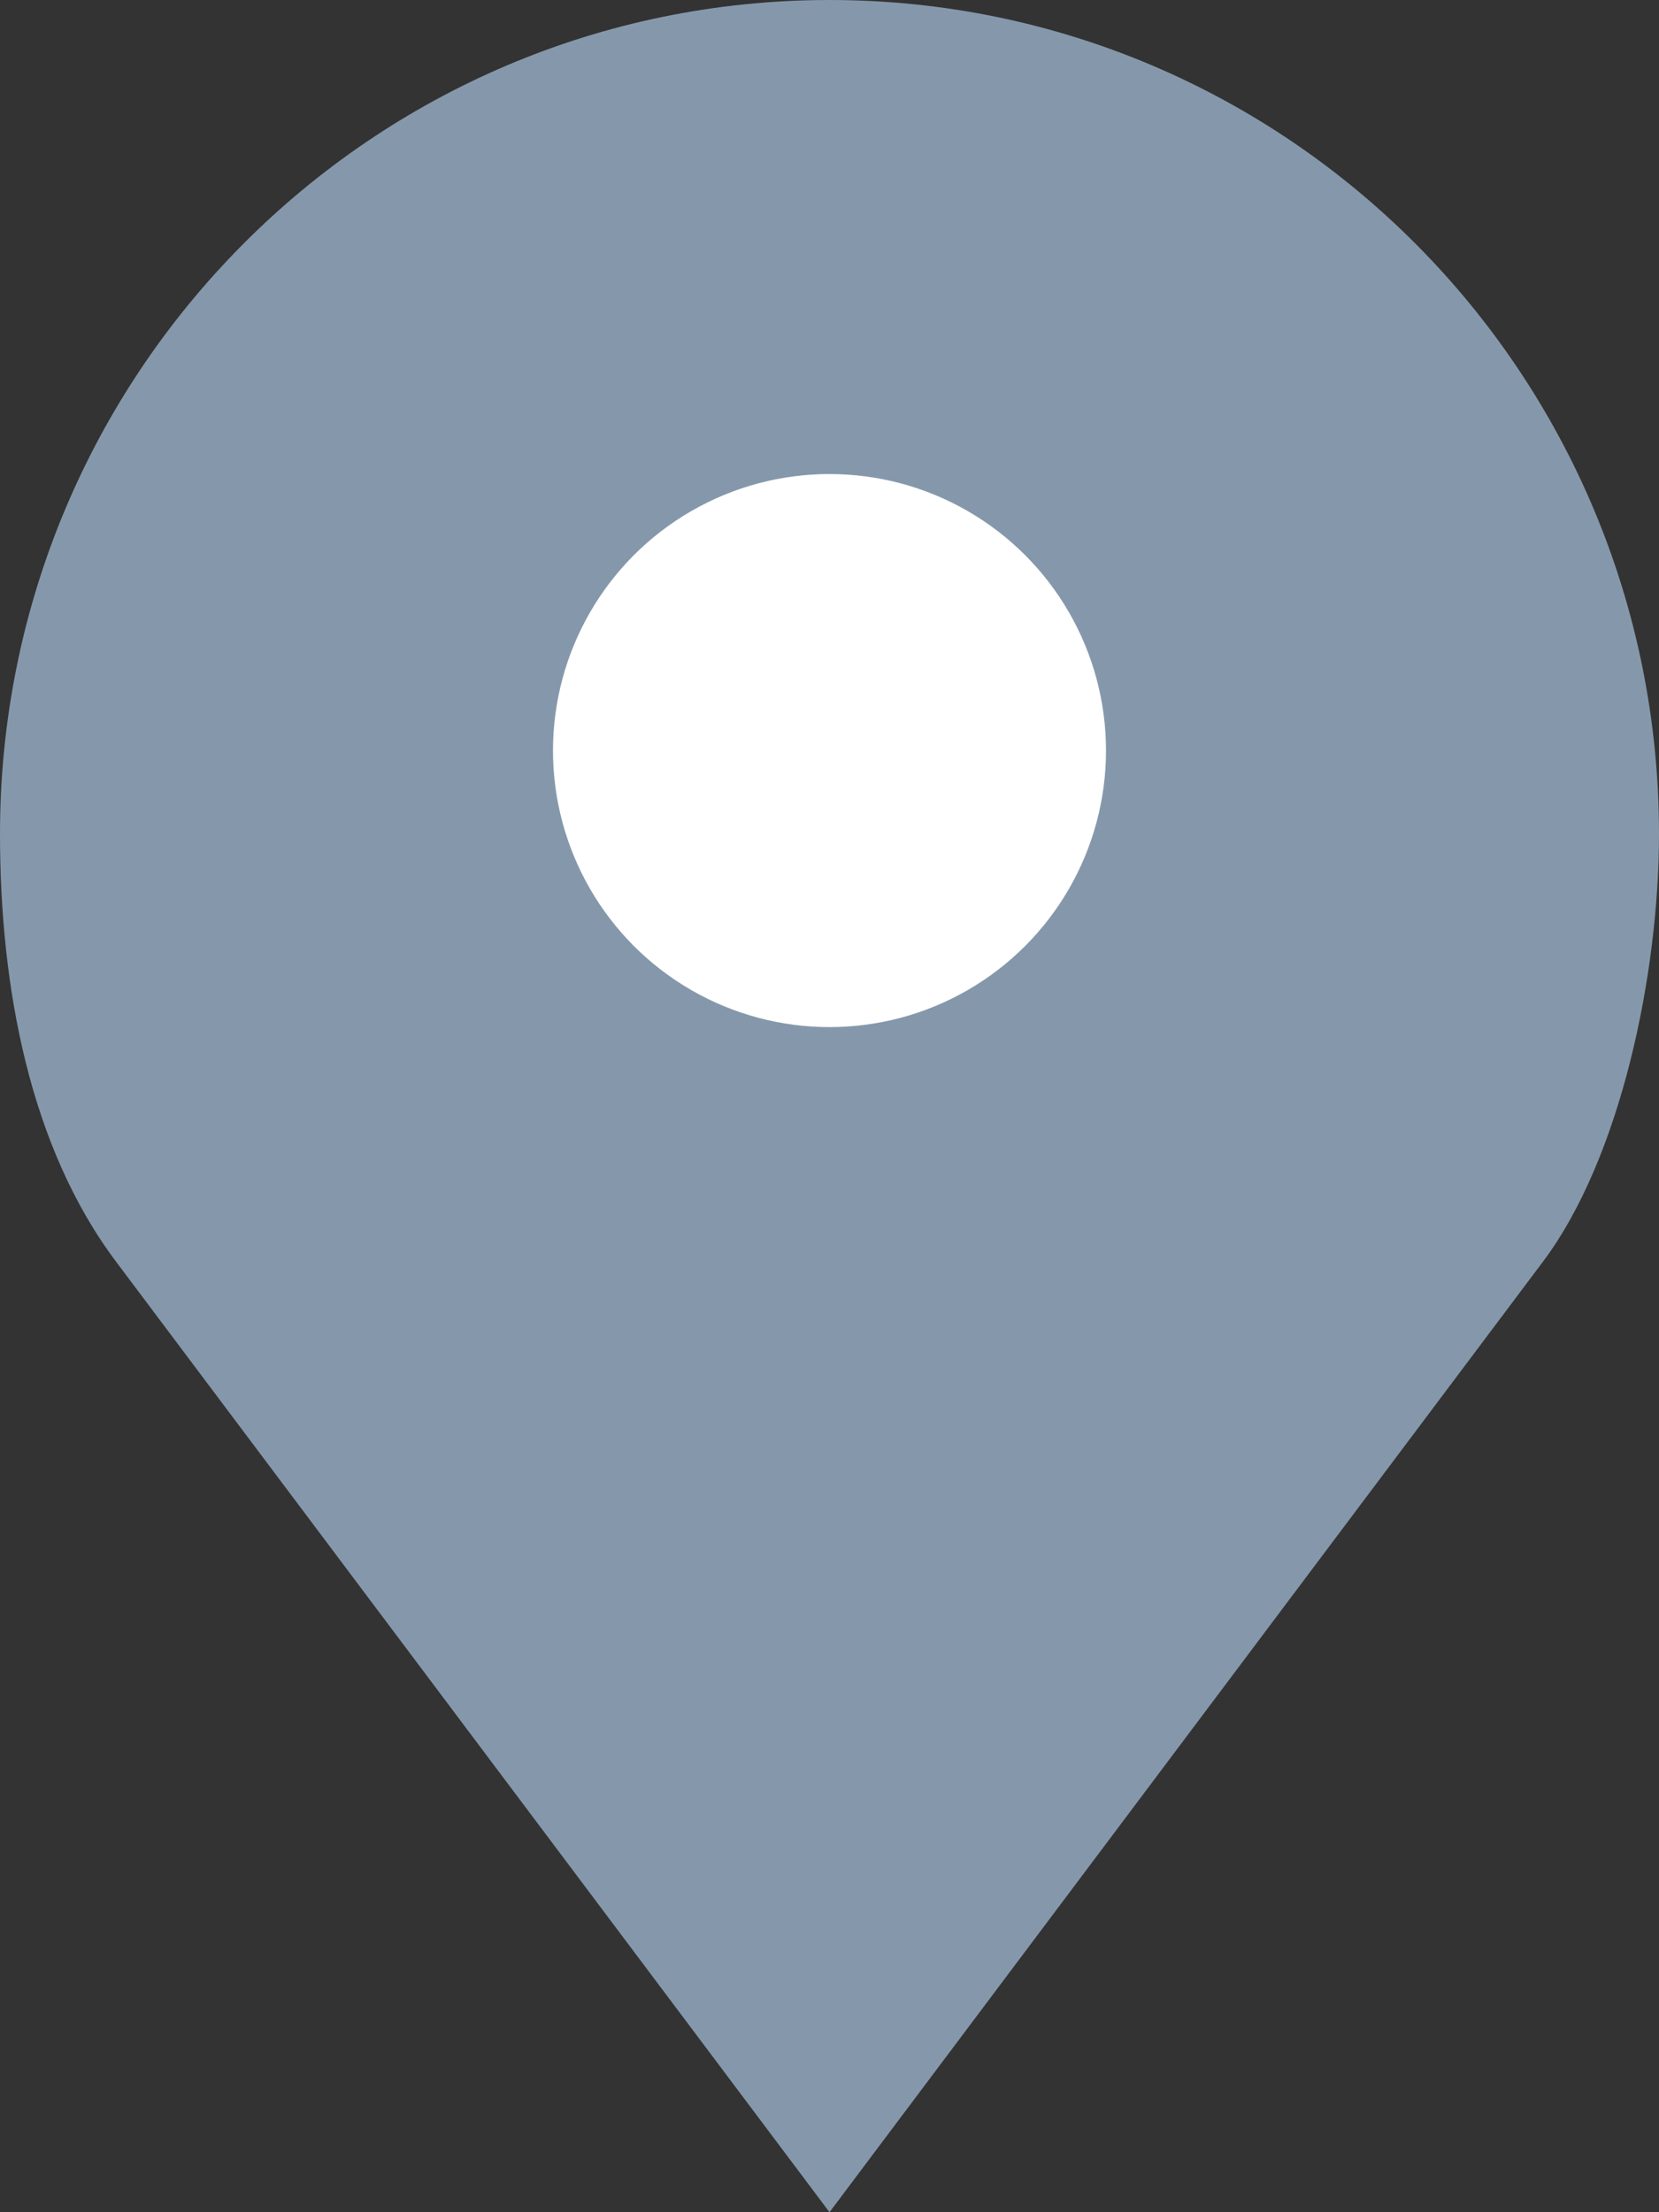
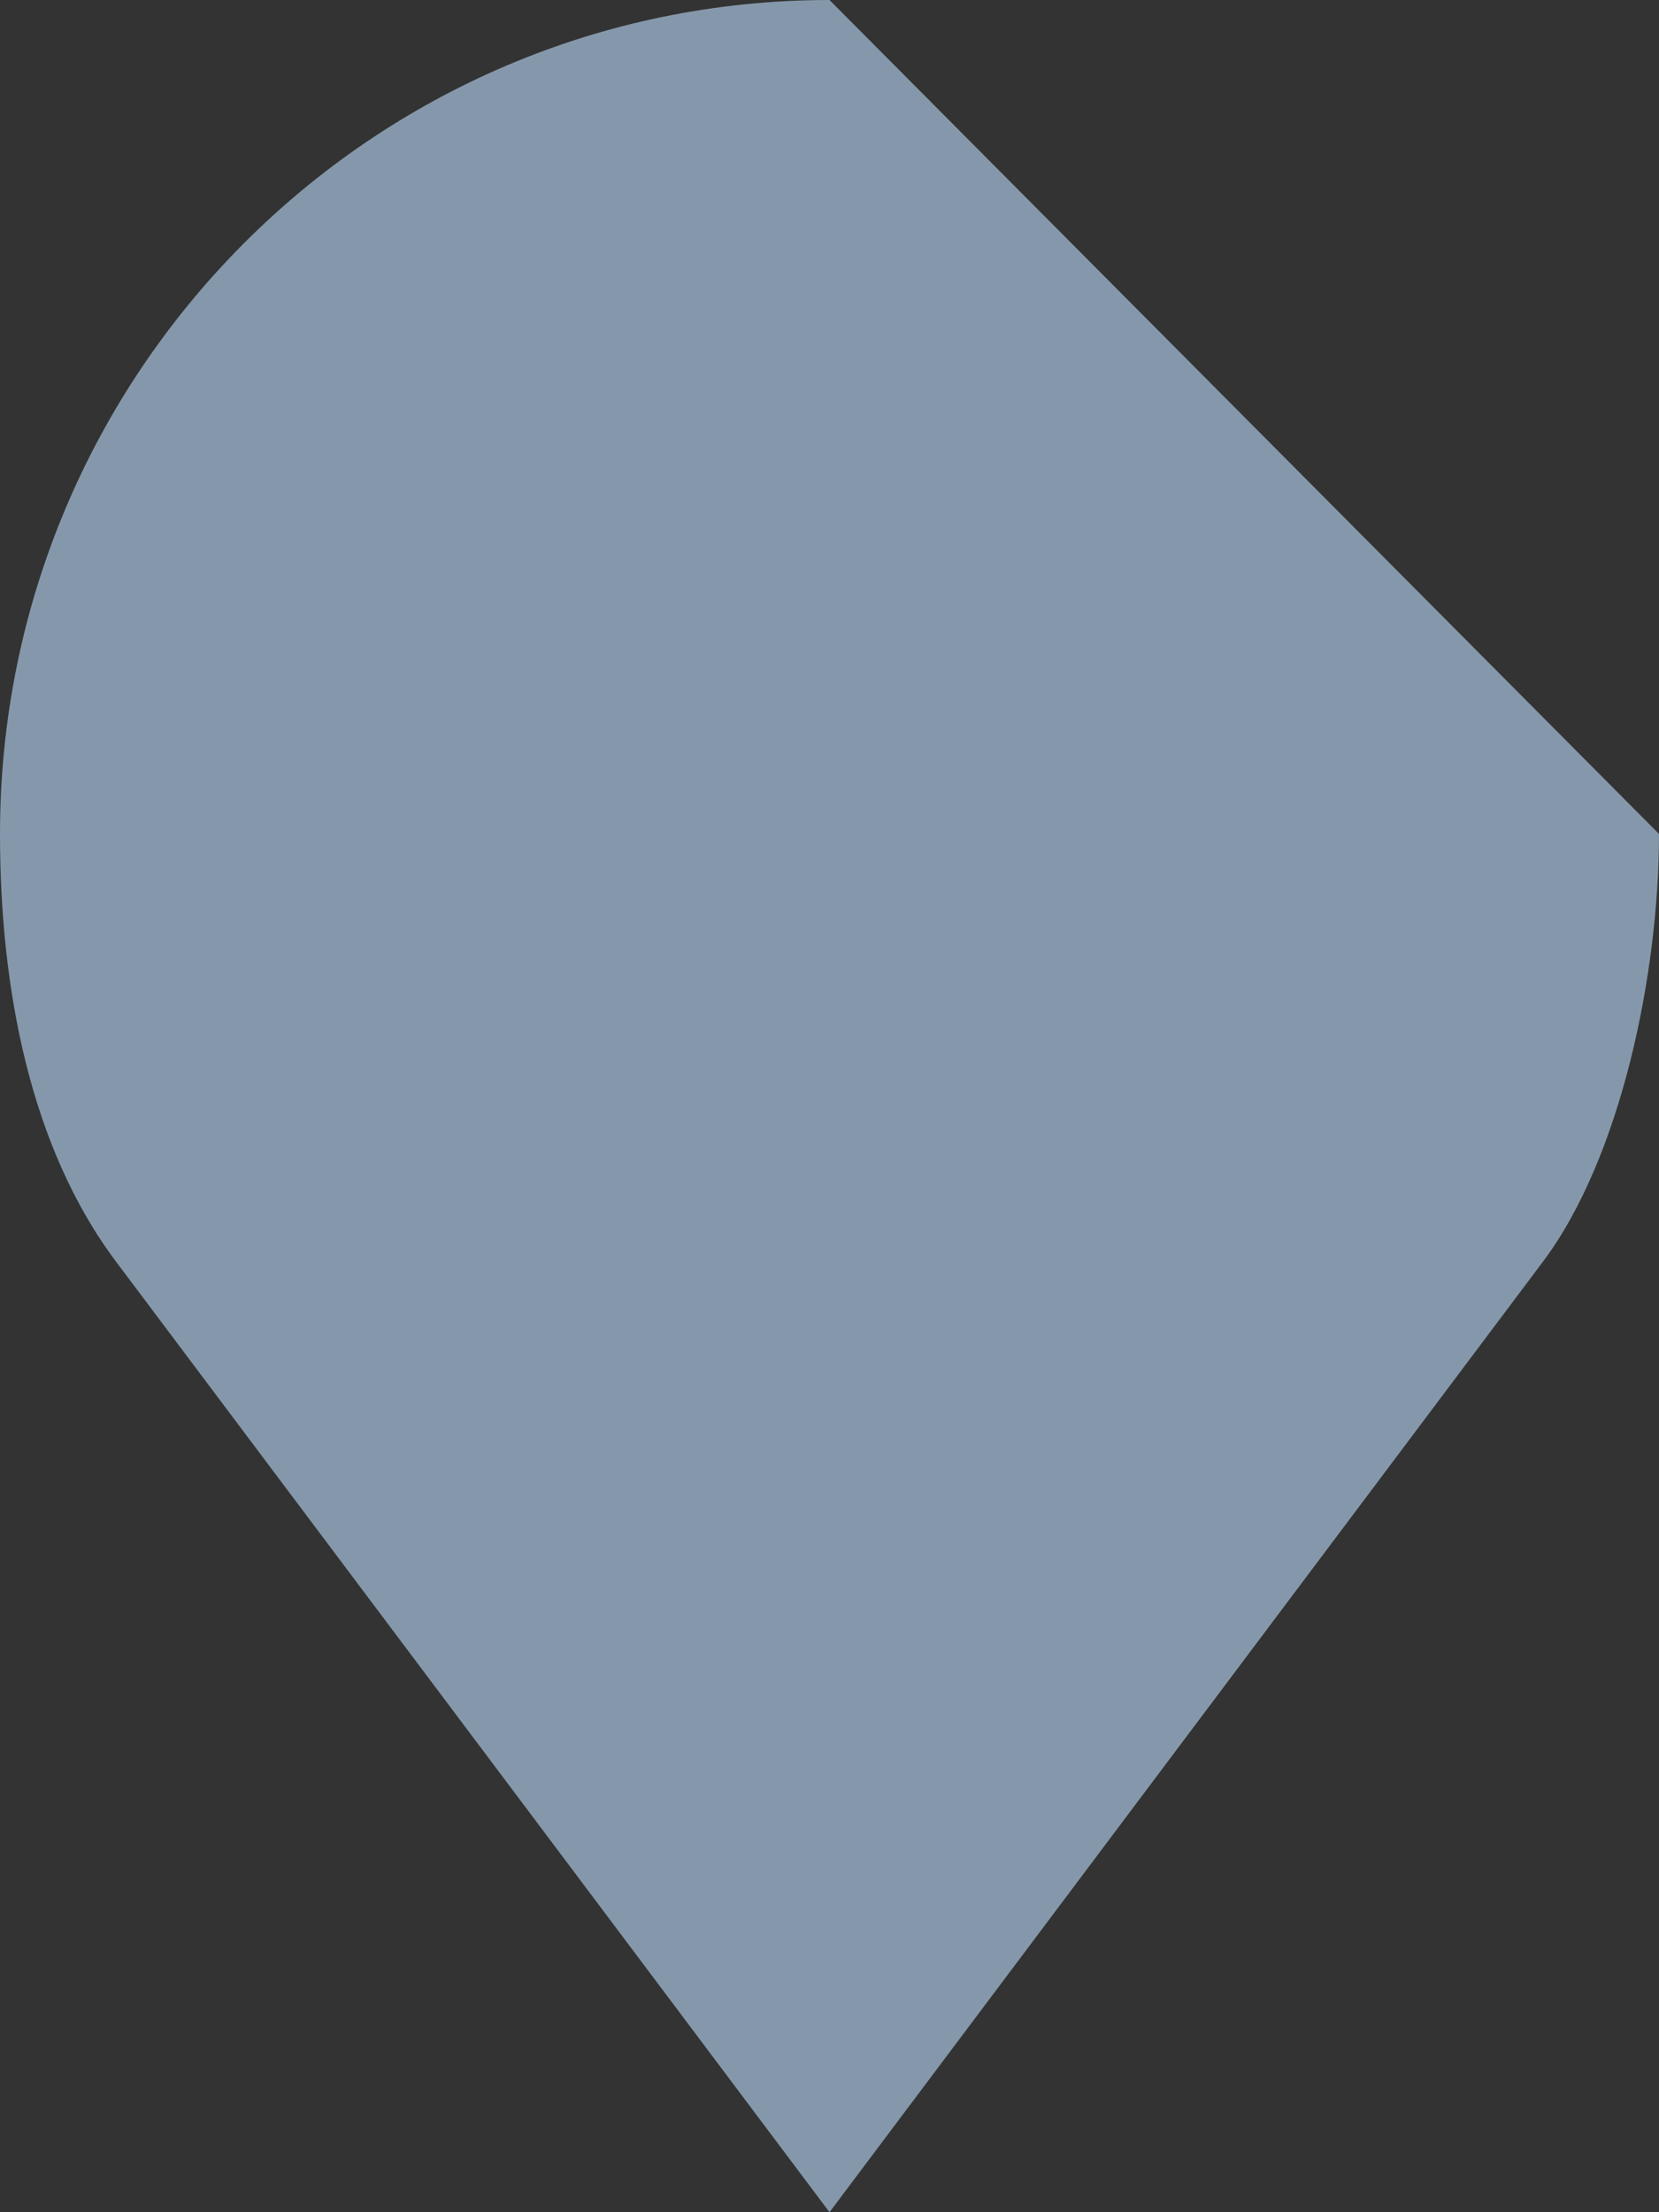
<svg xmlns="http://www.w3.org/2000/svg" width="21" height="28" viewBox="0 0 21 28" fill="none">
  <rect x="0" y="0" width="21" height="28" fill="#333333" stroke="none" />
-   <path d="M10.5 0C4.701 0 0 4.725 0 10.555C0 12.504 0.38 14.518 1.469 15.969L10.5 28L19.531 15.969C20.52 14.651 21 12.32 21 10.555C21 4.725 16.299 0 10.5 0Z" fill="#8598AB" />
-   <circle cx="10.5" cy="9.5" r="3.5" fill="white" />
+   <path d="M10.5 0C4.701 0 0 4.725 0 10.555C0 12.504 0.38 14.518 1.469 15.969L10.5 28L19.531 15.969C20.52 14.651 21 12.32 21 10.555Z" fill="#8598AB" />
</svg>